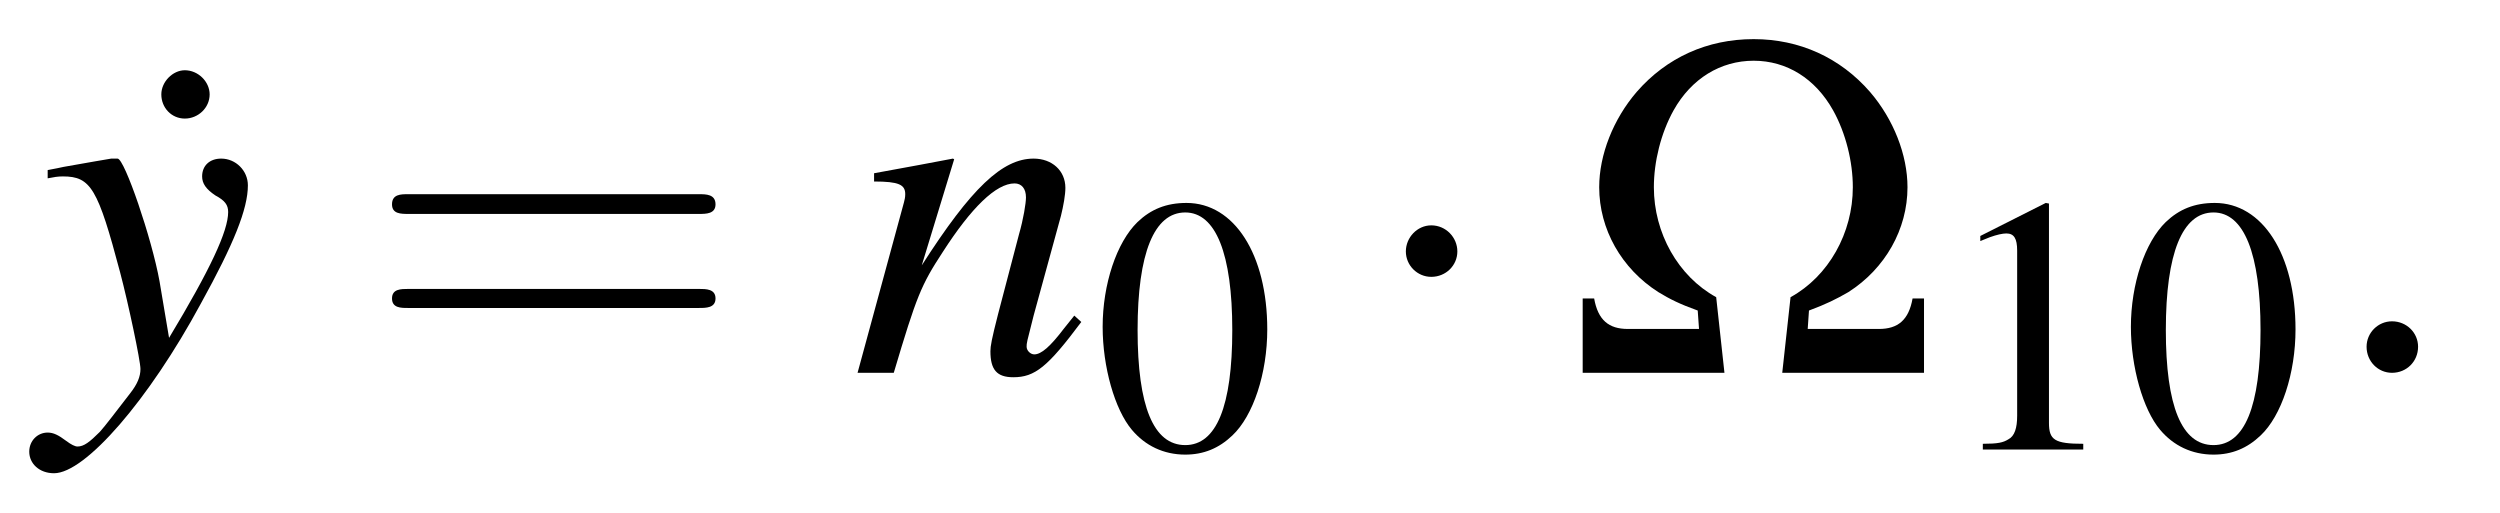
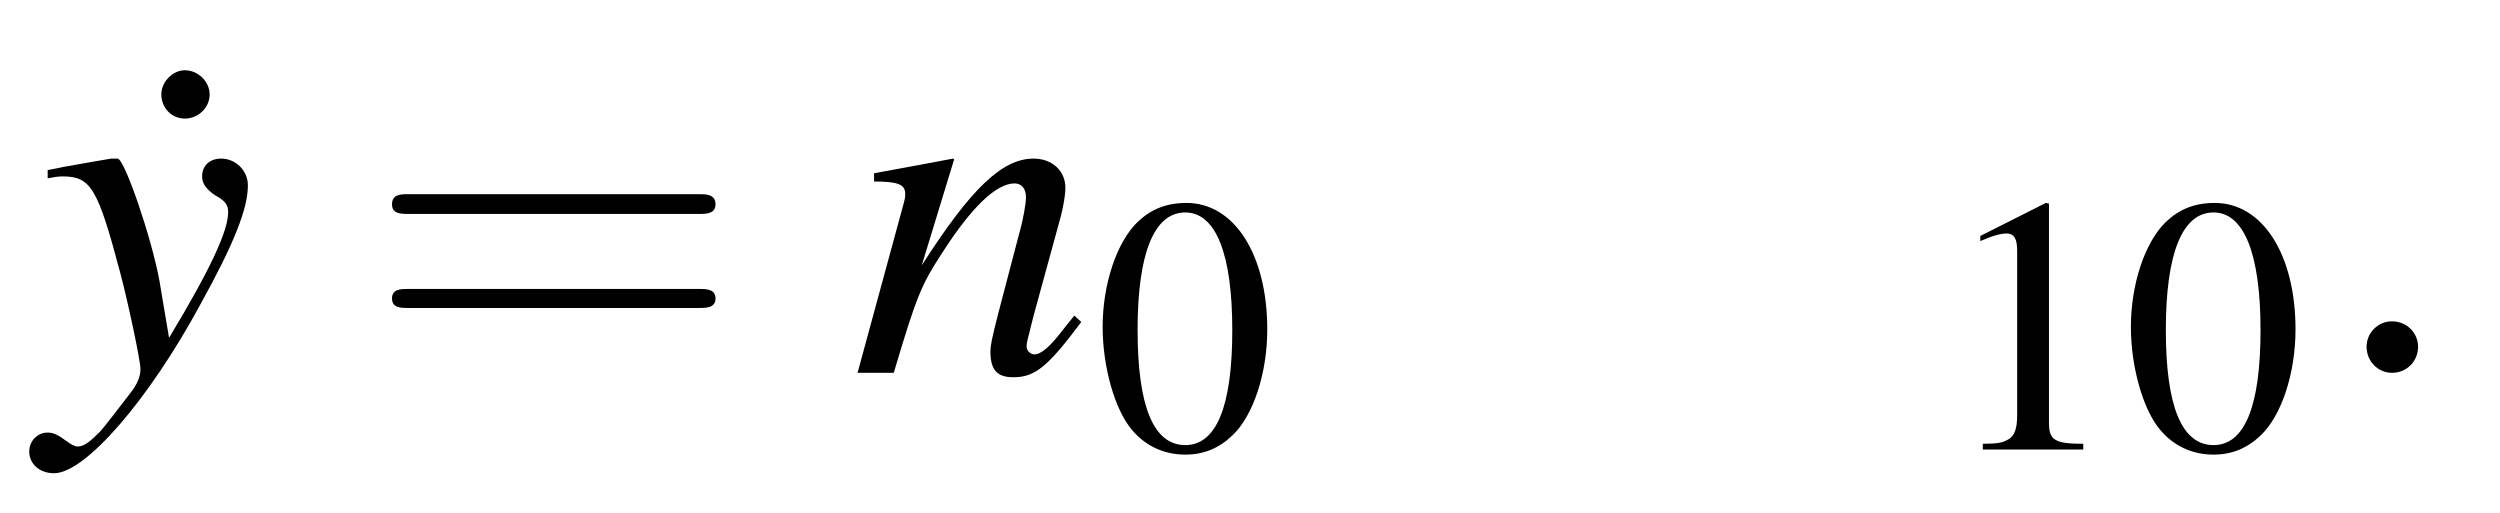
<svg xmlns="http://www.w3.org/2000/svg" xmlns:xlink="http://www.w3.org/1999/xlink" viewBox="0 0 61.459 12.604" version="1.2">
  <defs>
    <g>
      <symbol overflow="visible" id="glyph0-0">
-         <path style="stroke:none;" d="" />
-       </symbol>
+         </symbol>
      <symbol overflow="visible" id="glyph0-1">
        <path style="stroke:none;" d="M 1.984 -7.438 C 1.688 -7.438 1.406 -7.156 1.406 -6.844 C 1.406 -6.516 1.656 -6.25 1.984 -6.25 C 2.312 -6.25 2.594 -6.516 2.594 -6.844 C 2.594 -7.156 2.312 -7.438 1.984 -7.438 Z M 1.984 -7.438 " />
      </symbol>
      <symbol overflow="visible" id="glyph1-0">
        <path style="stroke:none;" d="" />
      </symbol>
      <symbol overflow="visible" id="glyph1-1">
        <path style="stroke:none;" d="M 0.172 -4.781 C 0.328 -4.812 0.422 -4.828 0.547 -4.828 C 1.234 -4.828 1.406 -4.531 1.953 -2.469 C 2.156 -1.703 2.453 -0.297 2.453 -0.094 C 2.453 0.094 2.375 0.281 2.203 0.5 C 1.828 0.984 1.594 1.297 1.453 1.453 C 1.203 1.703 1.062 1.812 0.906 1.812 C 0.844 1.812 0.75 1.766 0.625 1.672 C 0.438 1.531 0.312 1.469 0.172 1.469 C -0.078 1.469 -0.281 1.672 -0.281 1.938 C -0.281 2.234 -0.031 2.469 0.328 2.469 C 1.094 2.469 2.656 0.672 3.938 -1.703 C 4.75 -3.172 5.094 -4.031 5.094 -4.609 C 5.094 -4.969 4.797 -5.266 4.438 -5.266 C 4.156 -5.266 3.969 -5.094 3.969 -4.828 C 3.969 -4.656 4.062 -4.516 4.297 -4.359 C 4.531 -4.234 4.609 -4.125 4.609 -3.953 C 4.609 -3.484 4.172 -2.547 3.156 -0.859 L 2.922 -2.25 C 2.734 -3.297 2.062 -5.266 1.891 -5.266 L 1.844 -5.266 C 1.828 -5.266 1.781 -5.266 1.734 -5.266 C 1.625 -5.25 1.188 -5.172 0.562 -5.062 C 0.5 -5.047 0.344 -5.016 0.172 -4.984 Z M 0.172 -4.781 " />
      </symbol>
      <symbol overflow="visible" id="glyph1-2">
        <path style="stroke:none;" d="M 5.5 -1.406 L 5.25 -1.094 C 4.906 -0.641 4.688 -0.453 4.516 -0.453 C 4.422 -0.453 4.328 -0.547 4.328 -0.641 C 4.328 -0.734 4.328 -0.734 4.5 -1.406 L 5.172 -3.859 C 5.234 -4.109 5.281 -4.375 5.281 -4.547 C 5.281 -4.969 4.953 -5.266 4.5 -5.266 C 3.734 -5.266 2.969 -4.547 1.75 -2.641 L 2.547 -5.25 L 2.516 -5.266 C 1.859 -5.141 1.609 -5.094 0.578 -4.906 L 0.578 -4.703 C 1.188 -4.703 1.344 -4.625 1.344 -4.391 C 1.344 -4.312 1.328 -4.25 1.312 -4.188 L 0.172 0 L 1.062 0 C 1.625 -1.891 1.734 -2.156 2.266 -2.969 C 2.969 -4.062 3.578 -4.656 4.031 -4.656 C 4.203 -4.656 4.312 -4.531 4.312 -4.312 C 4.312 -4.172 4.25 -3.781 4.141 -3.406 L 3.625 -1.438 C 3.469 -0.828 3.438 -0.656 3.438 -0.531 C 3.438 -0.078 3.594 0.109 4 0.109 C 4.531 0.109 4.844 -0.141 5.672 -1.25 Z M 5.5 -1.406 " />
      </symbol>
      <symbol overflow="visible" id="glyph2-0">
-         <path style="stroke:none;" d="" />
-       </symbol>
+         </symbol>
      <symbol overflow="visible" id="glyph2-1">
        <path style="stroke:none;" d="M 8.219 -3.906 C 8.391 -3.906 8.625 -3.906 8.625 -4.141 C 8.625 -4.391 8.391 -4.391 8.219 -4.391 L 1.062 -4.391 C 0.891 -4.391 0.672 -4.391 0.672 -4.141 C 0.672 -3.906 0.891 -3.906 1.078 -3.906 Z M 8.219 -1.594 C 8.391 -1.594 8.625 -1.594 8.625 -1.828 C 8.625 -2.062 8.391 -2.062 8.219 -2.062 L 1.078 -2.062 C 0.891 -2.062 0.672 -2.062 0.672 -1.828 C 0.672 -1.594 0.891 -1.594 1.062 -1.594 Z M 8.219 -1.594 " />
      </symbol>
      <symbol overflow="visible" id="glyph3-0">
        <path style="stroke:none;" d="" />
      </symbol>
      <symbol overflow="visible" id="glyph3-1">
        <path style="stroke:none;" d="M 2.281 -6.062 C 1.781 -6.062 1.406 -5.906 1.078 -5.594 C 0.562 -5.094 0.219 -4.062 0.219 -3.016 C 0.219 -2.031 0.516 -0.984 0.938 -0.484 C 1.266 -0.094 1.719 0.125 2.25 0.125 C 2.703 0.125 3.078 -0.031 3.406 -0.344 C 3.922 -0.828 4.266 -1.875 4.266 -2.953 C 4.266 -4.797 3.453 -6.062 2.281 -6.062 Z M 2.25 -5.828 C 3 -5.828 3.406 -4.812 3.406 -2.938 C 3.406 -1.062 3.016 -0.109 2.25 -0.109 C 1.469 -0.109 1.078 -1.062 1.078 -2.938 C 1.078 -4.828 1.484 -5.828 2.25 -5.828 Z M 2.25 -5.828 " />
      </symbol>
      <symbol overflow="visible" id="glyph3-2">
        <path style="stroke:none;" d="M 2.609 -6.062 L 1 -5.25 L 1 -5.125 C 1.109 -5.172 1.203 -5.203 1.234 -5.219 C 1.406 -5.281 1.547 -5.312 1.641 -5.312 C 1.828 -5.312 1.906 -5.188 1.906 -4.891 L 1.906 -0.828 C 1.906 -0.531 1.844 -0.328 1.688 -0.25 C 1.562 -0.172 1.438 -0.141 1.062 -0.141 L 1.062 0 L 3.531 0 L 3.531 -0.141 C 2.828 -0.141 2.688 -0.234 2.688 -0.656 L 2.688 -6.047 Z M 2.609 -6.062 " />
      </symbol>
      <symbol overflow="visible" id="glyph4-0">
        <path style="stroke:none;" d="" />
      </symbol>
      <symbol overflow="visible" id="glyph4-1">
-         <path style="stroke:none;" d="M 2.297 -2.984 C 2.297 -3.328 2.016 -3.625 1.656 -3.625 C 1.312 -3.625 1.031 -3.328 1.031 -2.984 C 1.031 -2.641 1.312 -2.359 1.656 -2.359 C 2.016 -2.359 2.297 -2.641 2.297 -2.984 Z M 2.297 -2.984 " />
-       </symbol>
+         </symbol>
      <symbol overflow="visible" id="glyph5-0">
        <path style="stroke:none;" d="" />
      </symbol>
      <symbol overflow="visible" id="glyph5-1">
-         <path style="stroke:none;" d="M 3.891 0 L 3.688 -1.859 C 2.75 -2.375 2.156 -3.438 2.156 -4.562 C 2.156 -5.188 2.328 -5.891 2.641 -6.453 C 3.078 -7.234 3.797 -7.672 4.609 -7.672 C 5.422 -7.672 6.125 -7.234 6.562 -6.453 C 6.875 -5.891 7.047 -5.188 7.047 -4.562 C 7.047 -3.438 6.453 -2.375 5.516 -1.859 L 5.312 0 L 8.797 0 L 8.797 -1.828 L 8.516 -1.828 C 8.422 -1.297 8.156 -1.078 7.688 -1.078 L 5.938 -1.078 L 5.969 -1.531 C 6.391 -1.688 6.641 -1.812 6.938 -1.984 C 7.844 -2.562 8.391 -3.531 8.391 -4.562 C 8.391 -5.359 8.047 -6.234 7.469 -6.906 C 6.734 -7.75 5.734 -8.203 4.609 -8.203 C 3.469 -8.203 2.469 -7.75 1.734 -6.906 C 1.156 -6.234 0.812 -5.359 0.812 -4.562 C 0.812 -3.531 1.359 -2.562 2.266 -1.984 C 2.547 -1.812 2.797 -1.688 3.234 -1.531 L 3.266 -1.078 L 1.516 -1.078 C 1.047 -1.078 0.781 -1.297 0.688 -1.828 L 0.406 -1.828 L 0.406 0 Z M 3.891 0 " />
-       </symbol>
+         </symbol>
      <symbol overflow="visible" id="glyph6-0">
        <path style="stroke:none;" d="" />
      </symbol>
      <symbol overflow="visible" id="glyph6-1">
        <path style="stroke:none;" d="M 2.297 -0.641 C 2.297 -0.984 2.016 -1.266 1.656 -1.266 C 1.312 -1.266 1.031 -0.984 1.031 -0.641 C 1.031 -0.281 1.312 0 1.656 0 C 2.016 0 2.297 -0.281 2.297 -0.641 Z M 2.297 -0.641 " />
      </symbol>
    </g>
  </defs>
  <g id="surface1">
    <g style="fill:rgb(0%,0%,0%);fill-opacity:1;">
      <use xlink:href="#glyph0-1" x="2.56" y="9.165" />
    </g>
    <g style="fill:rgb(0%,0%,0%);fill-opacity:1;">
      <use xlink:href="#glyph1-1" x="1" y="9.165" />
    </g>
    <g style="fill:rgb(0%,0%,0%);fill-opacity:1;">
      <use xlink:href="#glyph2-1" x="8.965" y="9.165" />
    </g>
    <g style="fill:rgb(0%,0%,0%);fill-opacity:1;">
      <use xlink:href="#glyph1-2" x="20.91" y="9.165" />
    </g>
    <g style="fill:rgb(0%,0%,0%);fill-opacity:1;">
      <use xlink:href="#glyph3-1" x="26.888" y="11.051" />
    </g>
    <g style="fill:rgb(0%,0%,0%);fill-opacity:1;">
      <use xlink:href="#glyph4-1" x="33.53" y="9.165" />
    </g>
    <g style="fill:rgb(0%,0%,0%);fill-opacity:1;">
      <use xlink:href="#glyph5-1" x="38.502" y="9.165" />
    </g>
    <g style="fill:rgb(0%,0%,0%);fill-opacity:1;">
      <use xlink:href="#glyph3-2" x="47.683" y="11.051" />
      <use xlink:href="#glyph3-1" x="52.166" y="11.051" />
    </g>
    <g style="fill:rgb(0%,0%,0%);fill-opacity:1;">
      <use xlink:href="#glyph6-1" x="57.148" y="9.165" />
    </g>
  </g>
</svg>